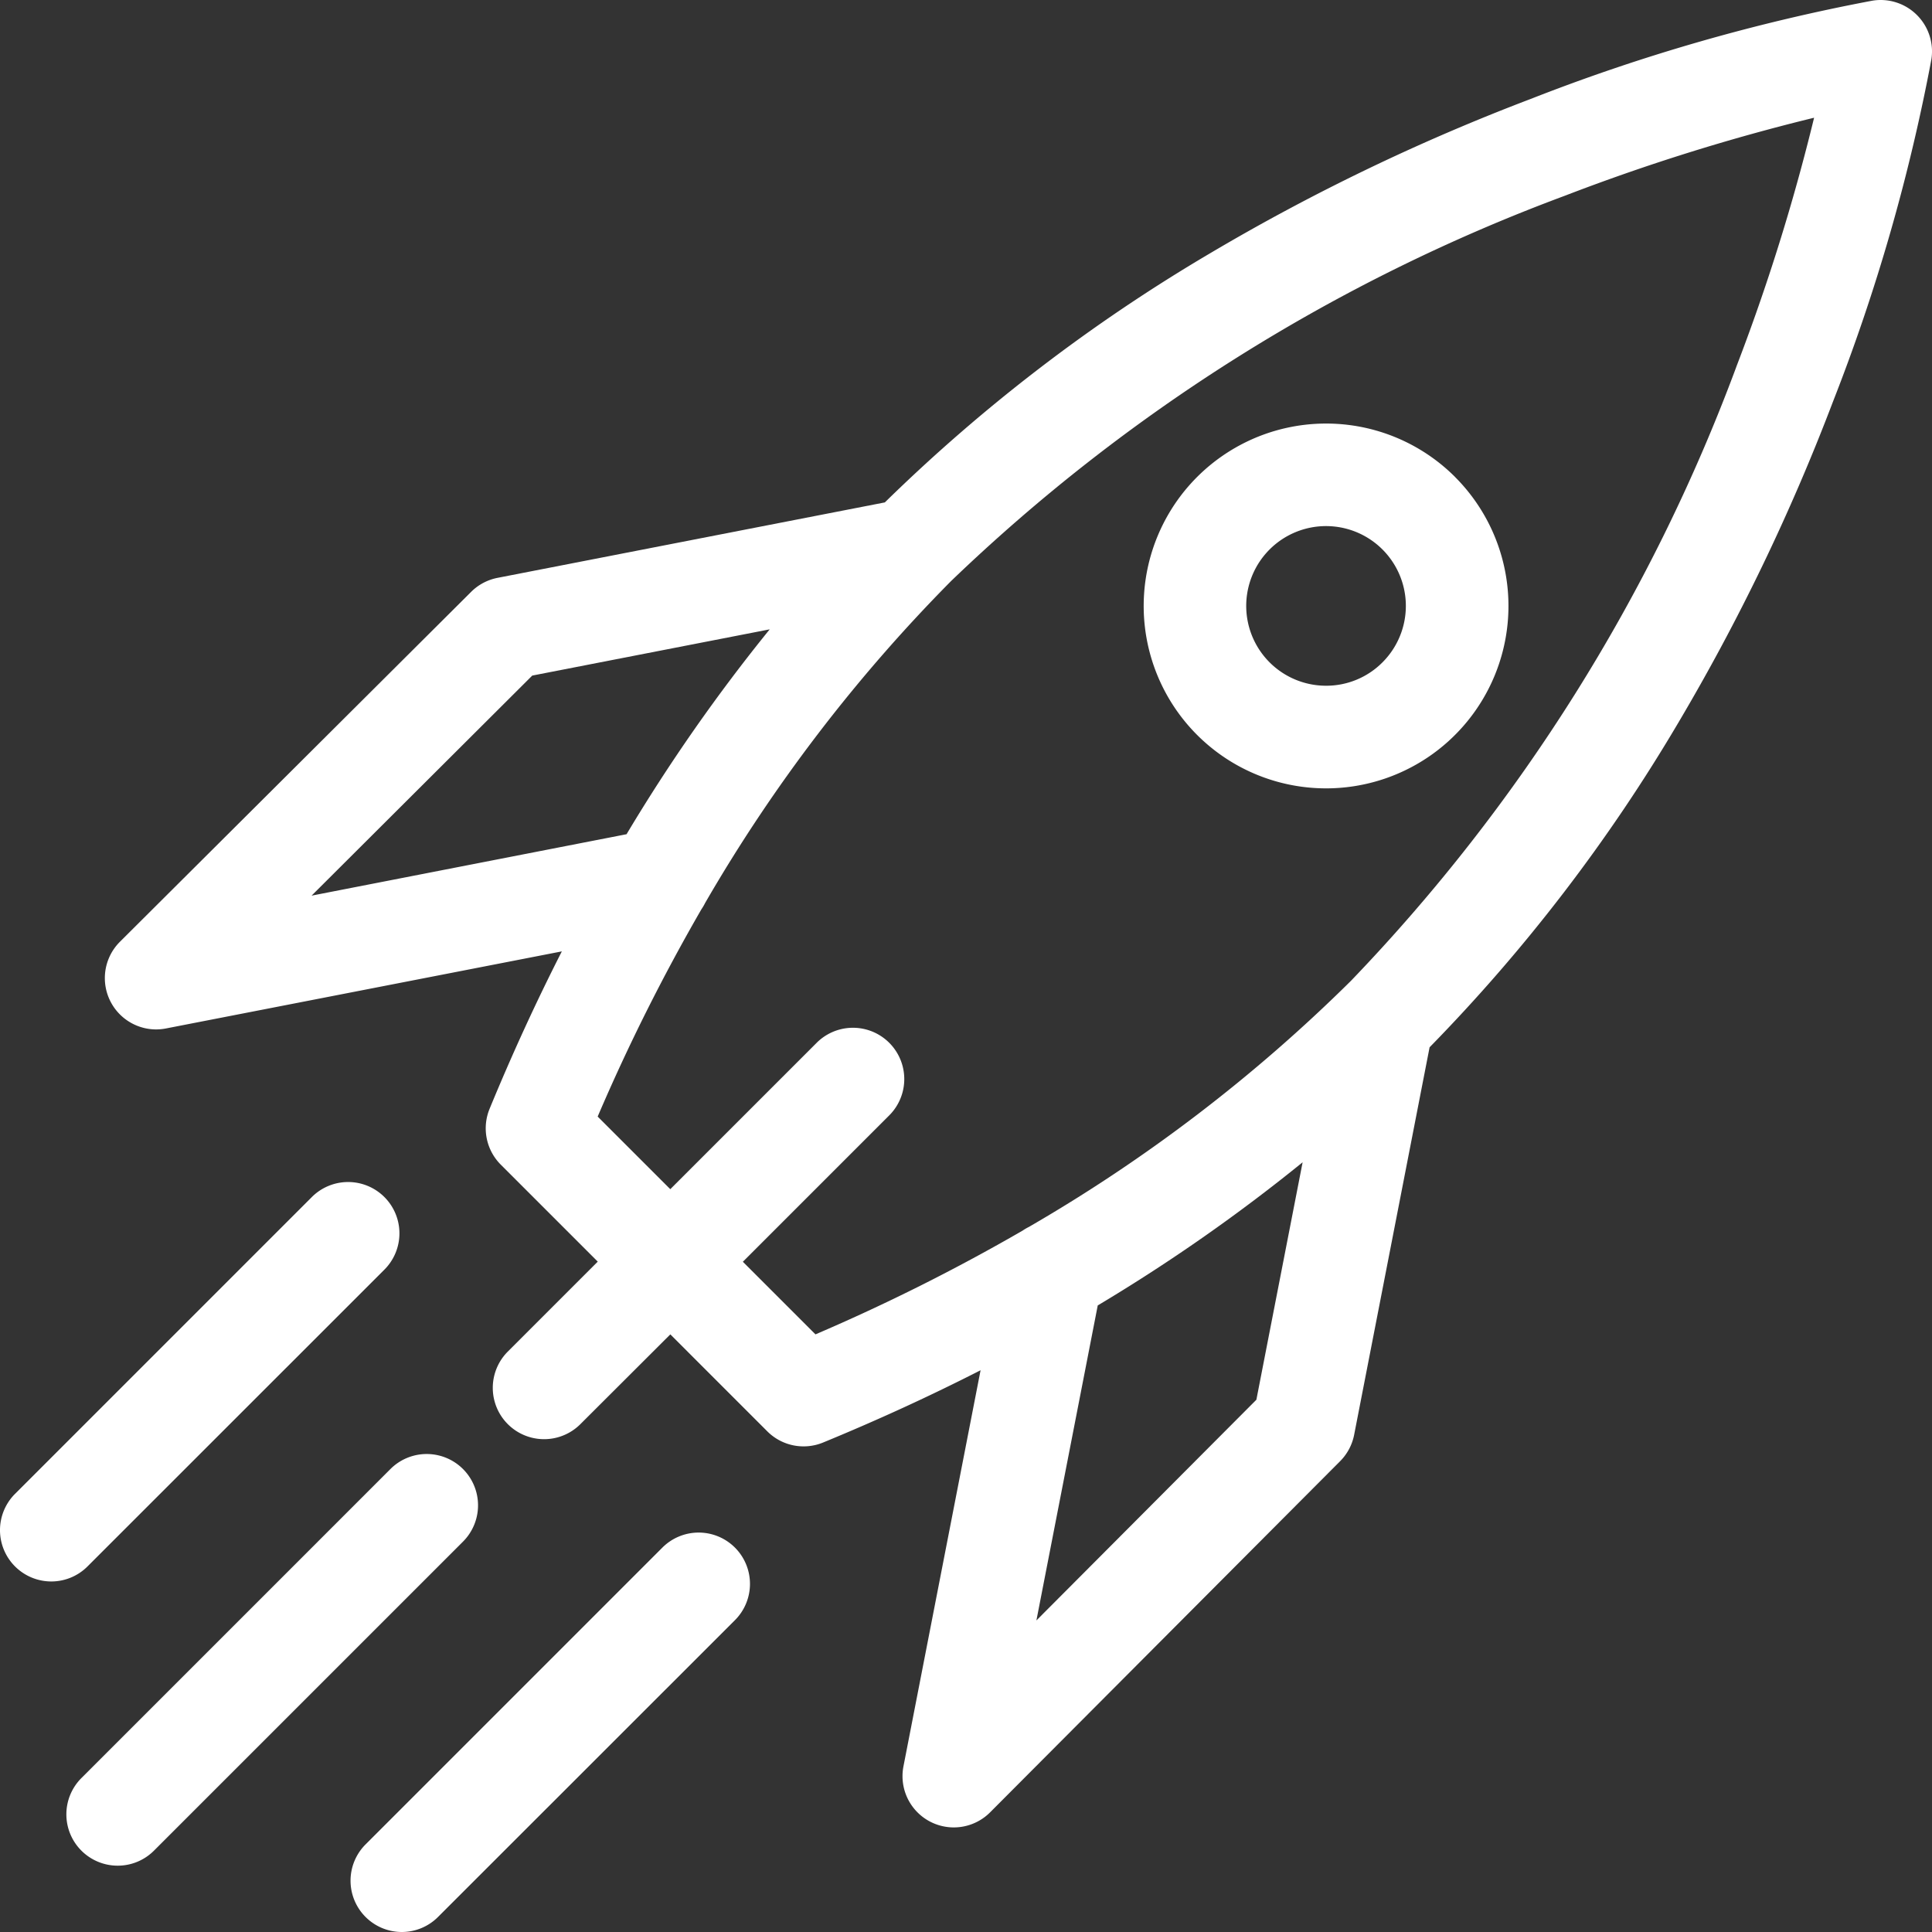
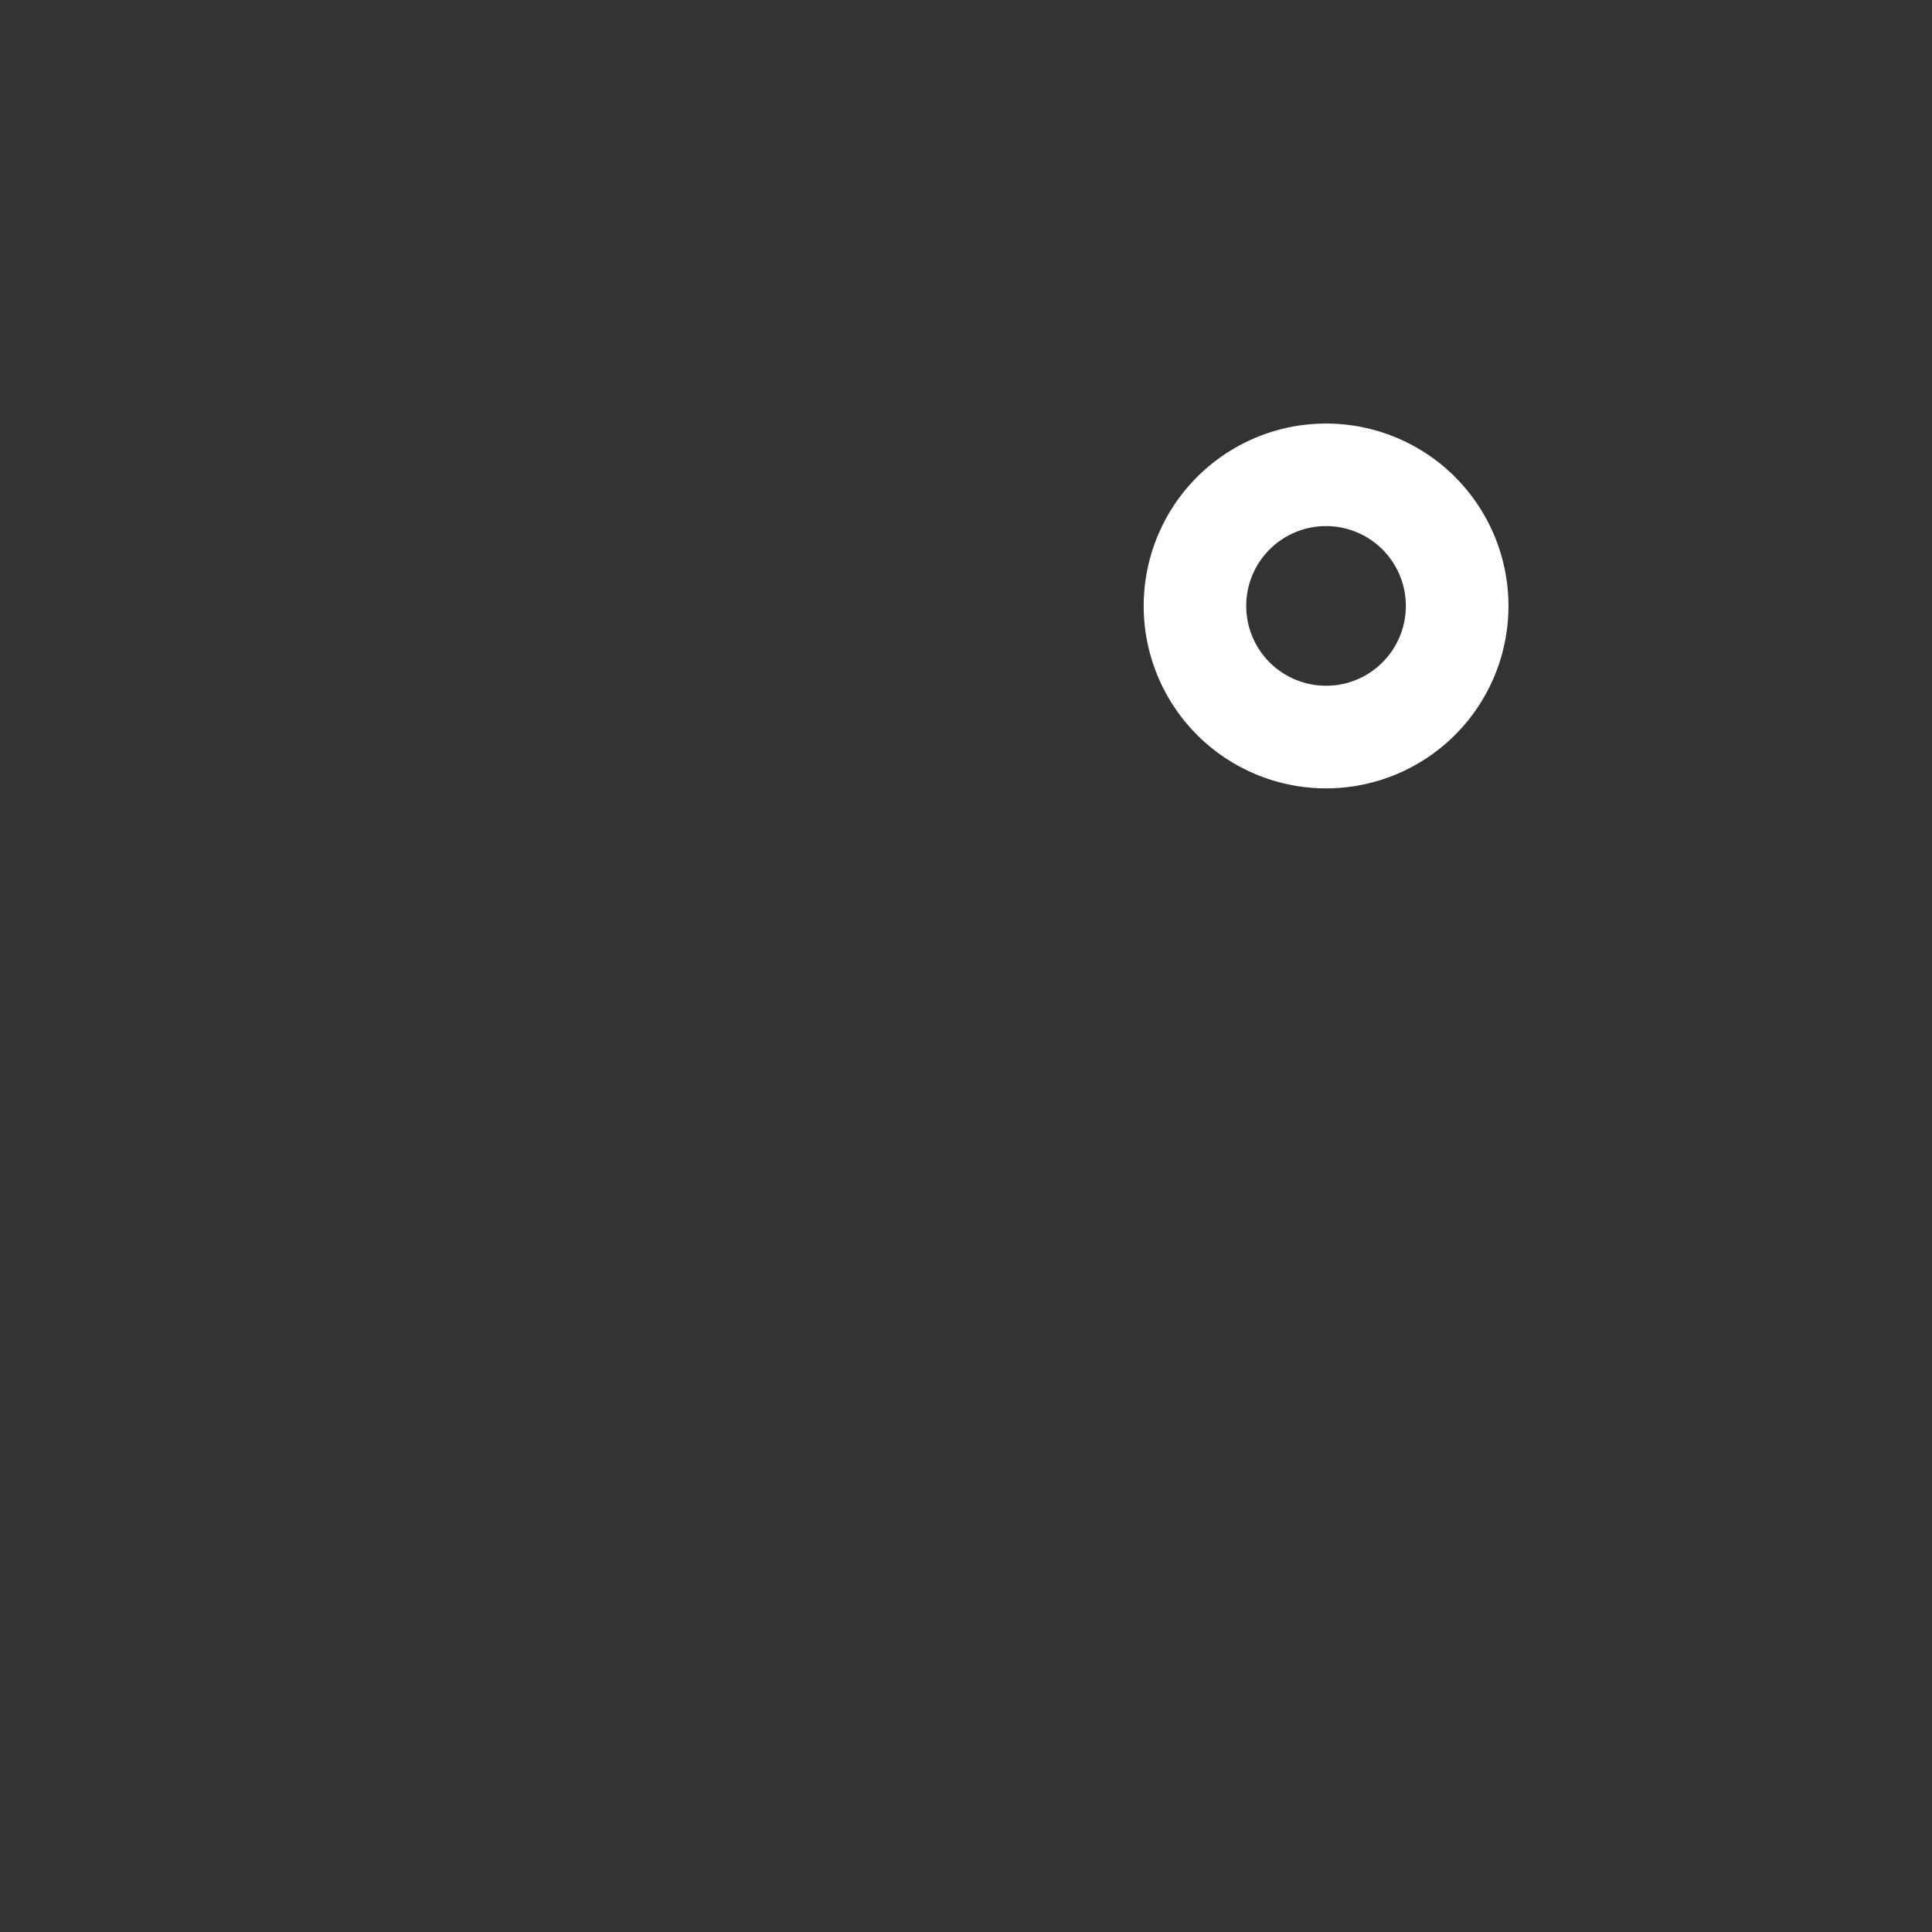
<svg xmlns="http://www.w3.org/2000/svg" width="44.538" height="44.538" viewBox="0 0 44.538 44.538">
  <rect x="0" y="0" width="44.538" height="44.538" fill="#333333" stroke="none" />
  <defs>
    <style>
      .cls-1 {
        fill: #ffffff;
      }
    </style>
  </defs>
  <g id="f-rocket" transform="translate(-43.342 -43.339)">
    <path id="Path_10" data-name="Path 10" class="cls-1" d="M472.768,200.943a4.205,4.205,0,1,0-2.974,7.179h0a4.205,4.205,0,0,0,2.973-7.179Zm-1.673,4.274a1.827,1.827,0,0,1-1.3.539h0a1.84,1.84,0,1,1,1.3-.539Z" transform="translate(-395.883 -146.609)" />
    <g id="Group_3" data-name="Group 3" transform="translate(43.341 70.591)">
-       <path id="Path_11" data-name="Path 11" class="cls-1" d="M44.524,489.007a1.183,1.183,0,0,1-.836-2.019l6.839-6.839a1.183,1.183,0,1,1,1.673,1.673L45.36,488.66A1.179,1.179,0,0,1,44.524,489.007Z" transform="translate(-43.341 -479.802)" />
-     </g>
+       </g>
    <g id="Group_4" data-name="Group 4" transform="translate(44.871 76.854)">
-       <path id="Path_12" data-name="Path 12" class="cls-1" d="M69.013,589.615a1.183,1.183,0,0,1-.836-2.019l7.128-7.128a1.183,1.183,0,0,1,1.673,1.673l-7.128,7.128A1.179,1.179,0,0,1,69.013,589.615Z" transform="translate(-67.83 -580.121)" />
-     </g>
+       </g>
    <g id="Group_5" data-name="Group 5" transform="translate(51.423 78.673)">
-       <path id="Path_13" data-name="Path 13" class="cls-1" d="M173.964,618.448a1.183,1.183,0,0,1-.836-2.019l6.839-6.839a1.183,1.183,0,1,1,1.673,1.673L174.8,618.1A1.179,1.179,0,0,1,173.964,618.448Z" transform="translate(-172.782 -609.244)" />
-     </g>
-     <path id="Path_14" data-name="Path 14" class="cls-1" d="M123.821,43.686a1.183,1.183,0,0,0-1.024-.332,43.748,43.748,0,0,0-7.883,2.267,47.932,47.932,0,0,0-7.4,3.564,39.029,39.029,0,0,0-7.486,5.736L91.1,56.66a1.184,1.184,0,0,0-.609.323L82.394,65.05a1.183,1.183,0,0,0,.834,2.02,1.2,1.2,0,0,0,.227-.022l9.127-1.777q-.891,1.749-1.666,3.63a1.184,1.184,0,0,0,.258,1.286l2.236,2.236L91.333,74.5a1.183,1.183,0,0,0,1.673,1.673L95.083,74.1l2.236,2.236a1.182,1.182,0,0,0,1.286.257q1.882-.774,3.63-1.666l-1.777,9.127a1.182,1.182,0,0,0,2,1.061l8.066-8.092a1.184,1.184,0,0,0,.323-.609l1.739-8.932a39.043,39.043,0,0,0,5.736-7.486,48,48,0,0,0,3.564-7.4,43.772,43.772,0,0,0,2.267-7.883A1.184,1.184,0,0,0,123.821,43.686Zm-37.008,20.3L91.9,58.913l5.474-1.066a40.427,40.427,0,0,0-3.3,4.723Zm21.78,11.621-5.071,5.088,1.414-7.262a40.359,40.359,0,0,0,4.723-3.3Zm11.06-23.8a41.015,41.015,0,0,1-8.881,14.144,36.578,36.578,0,0,1-7.423,5.672,1.167,1.167,0,0,0-.145.085A44.822,44.822,0,0,1,98.429,74.1l-1.674-1.674,3.378-3.378a1.183,1.183,0,0,0-1.673-1.673l-3.378,3.378-1.674-1.674A44.855,44.855,0,0,1,95.8,64.3a1.173,1.173,0,0,0,.084-.143,36.565,36.565,0,0,1,5.672-7.424A41.014,41.014,0,0,1,115.7,47.853a47.01,47.01,0,0,1,5.75-1.8A47.049,47.049,0,0,1,119.653,51.805Z" transform="translate(-36.288 0)" />
+       </g>
  </g>
</svg>